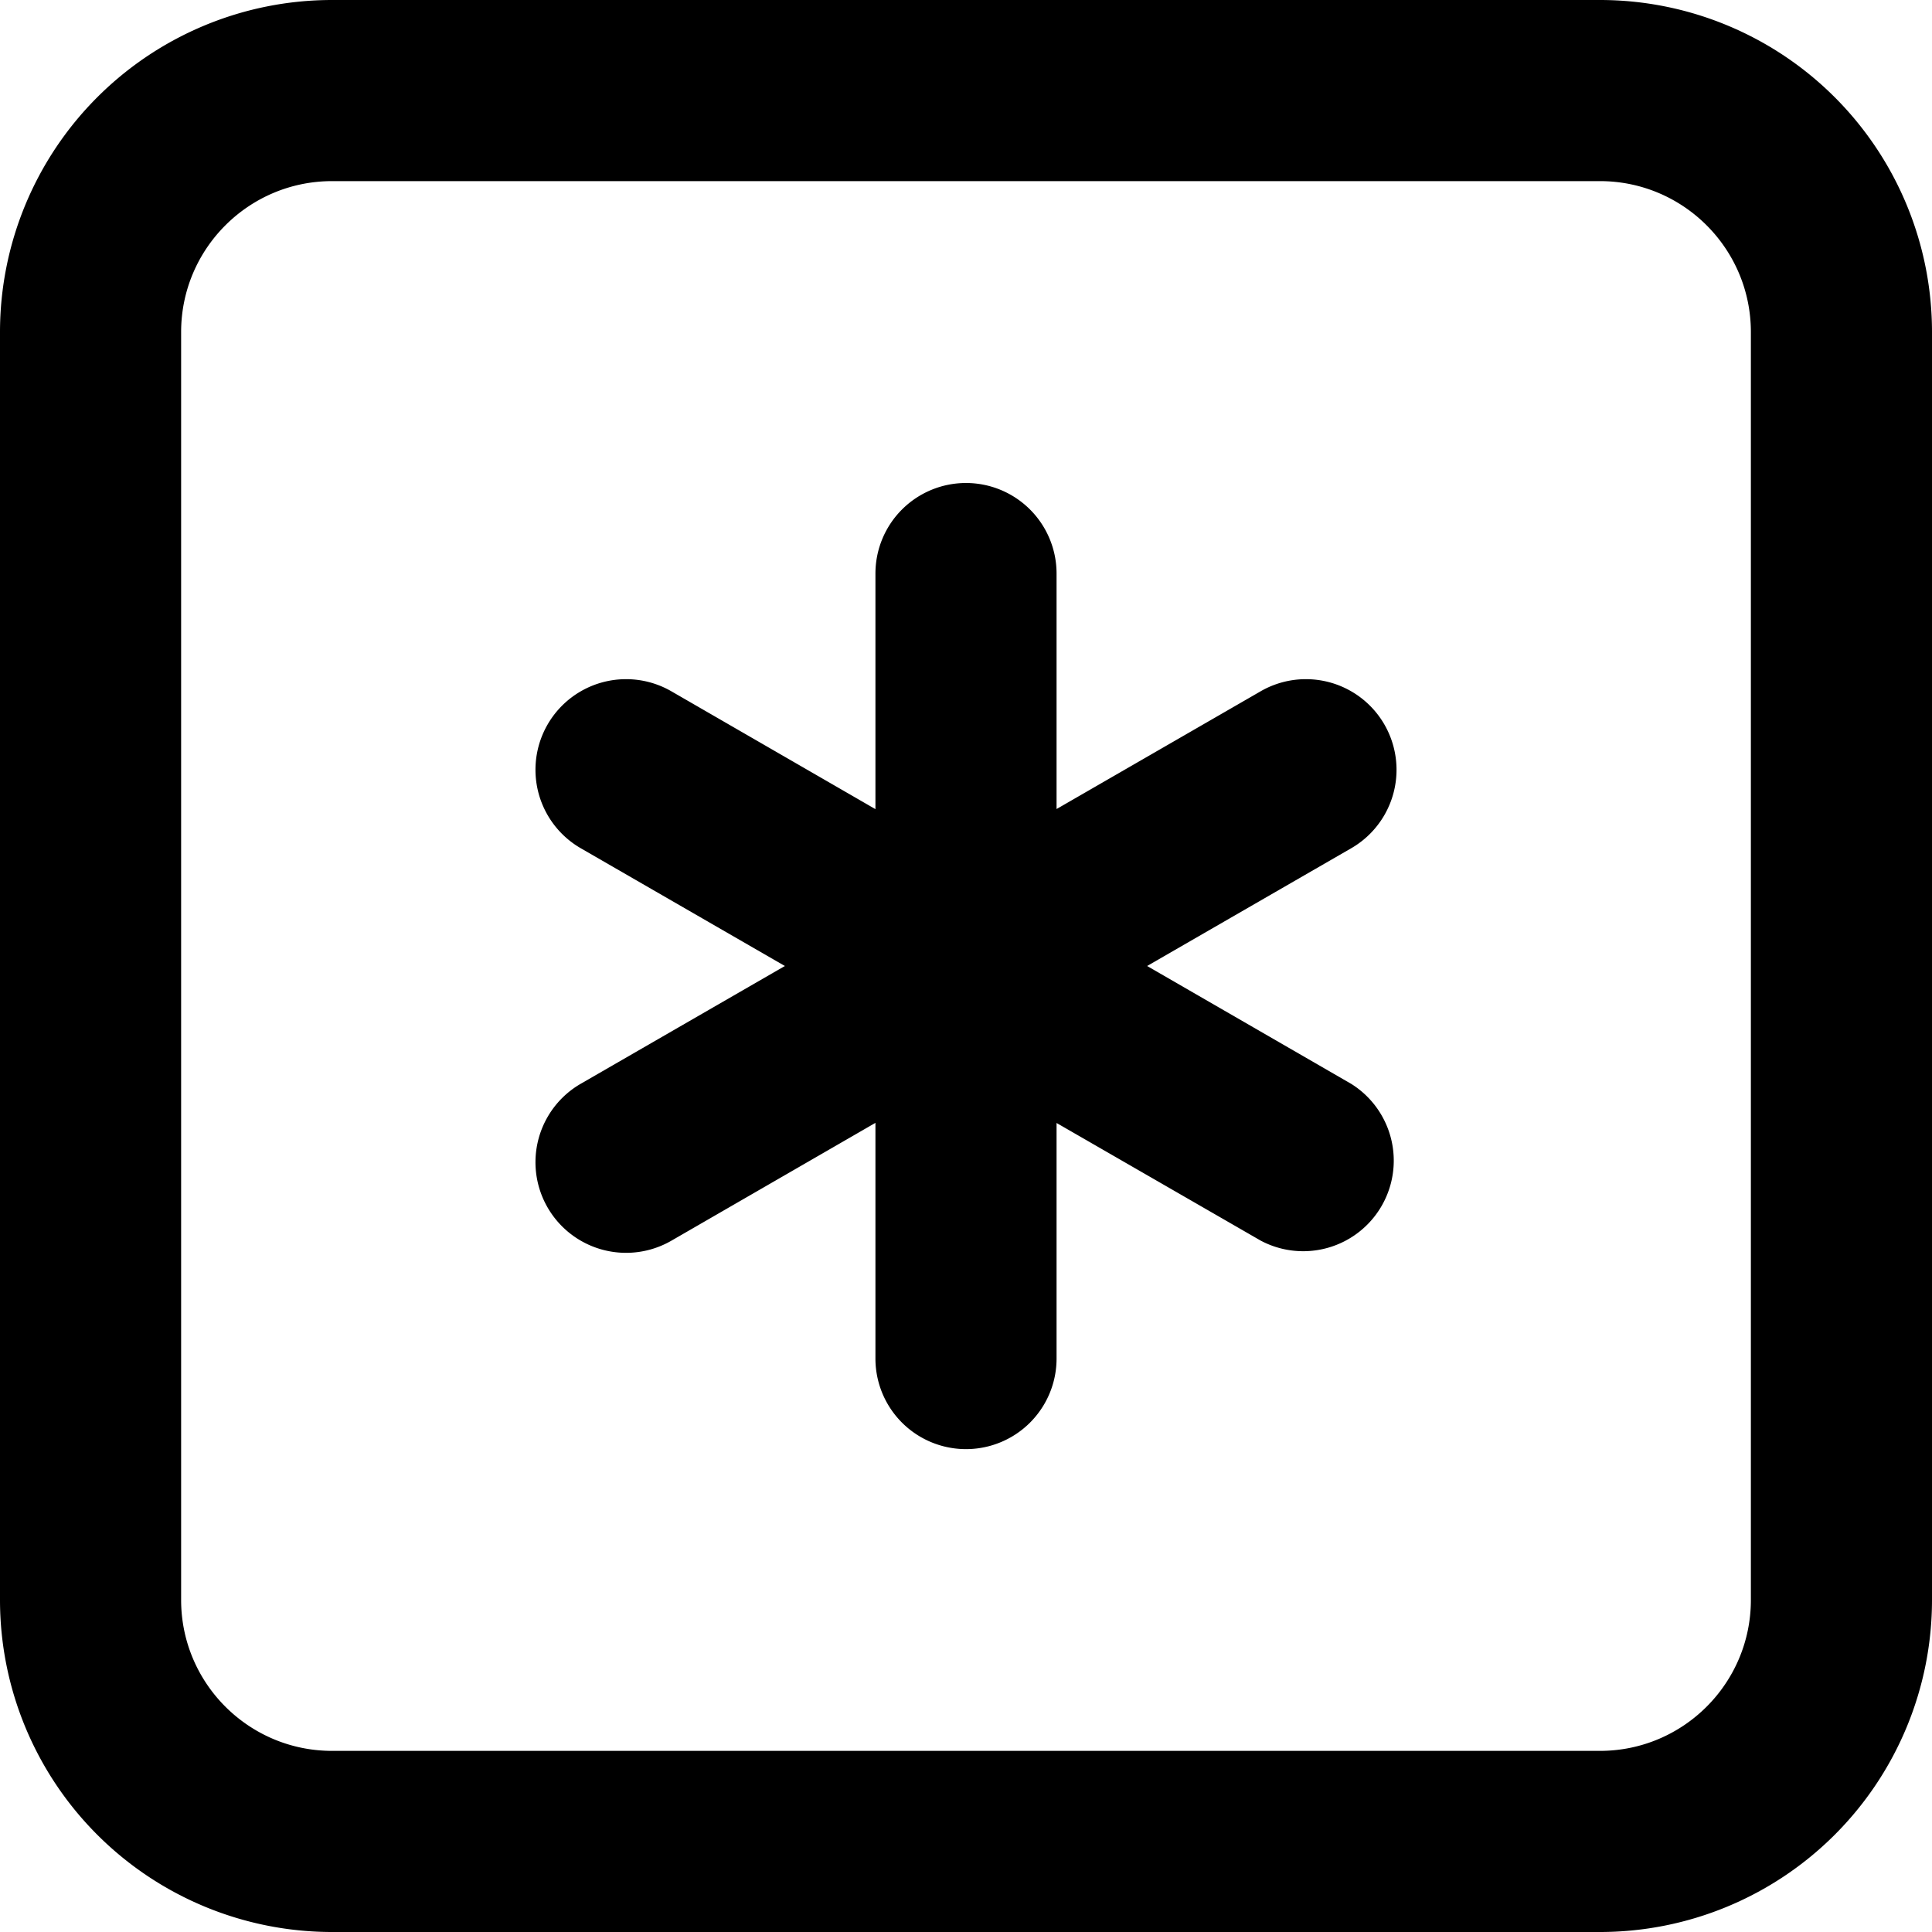
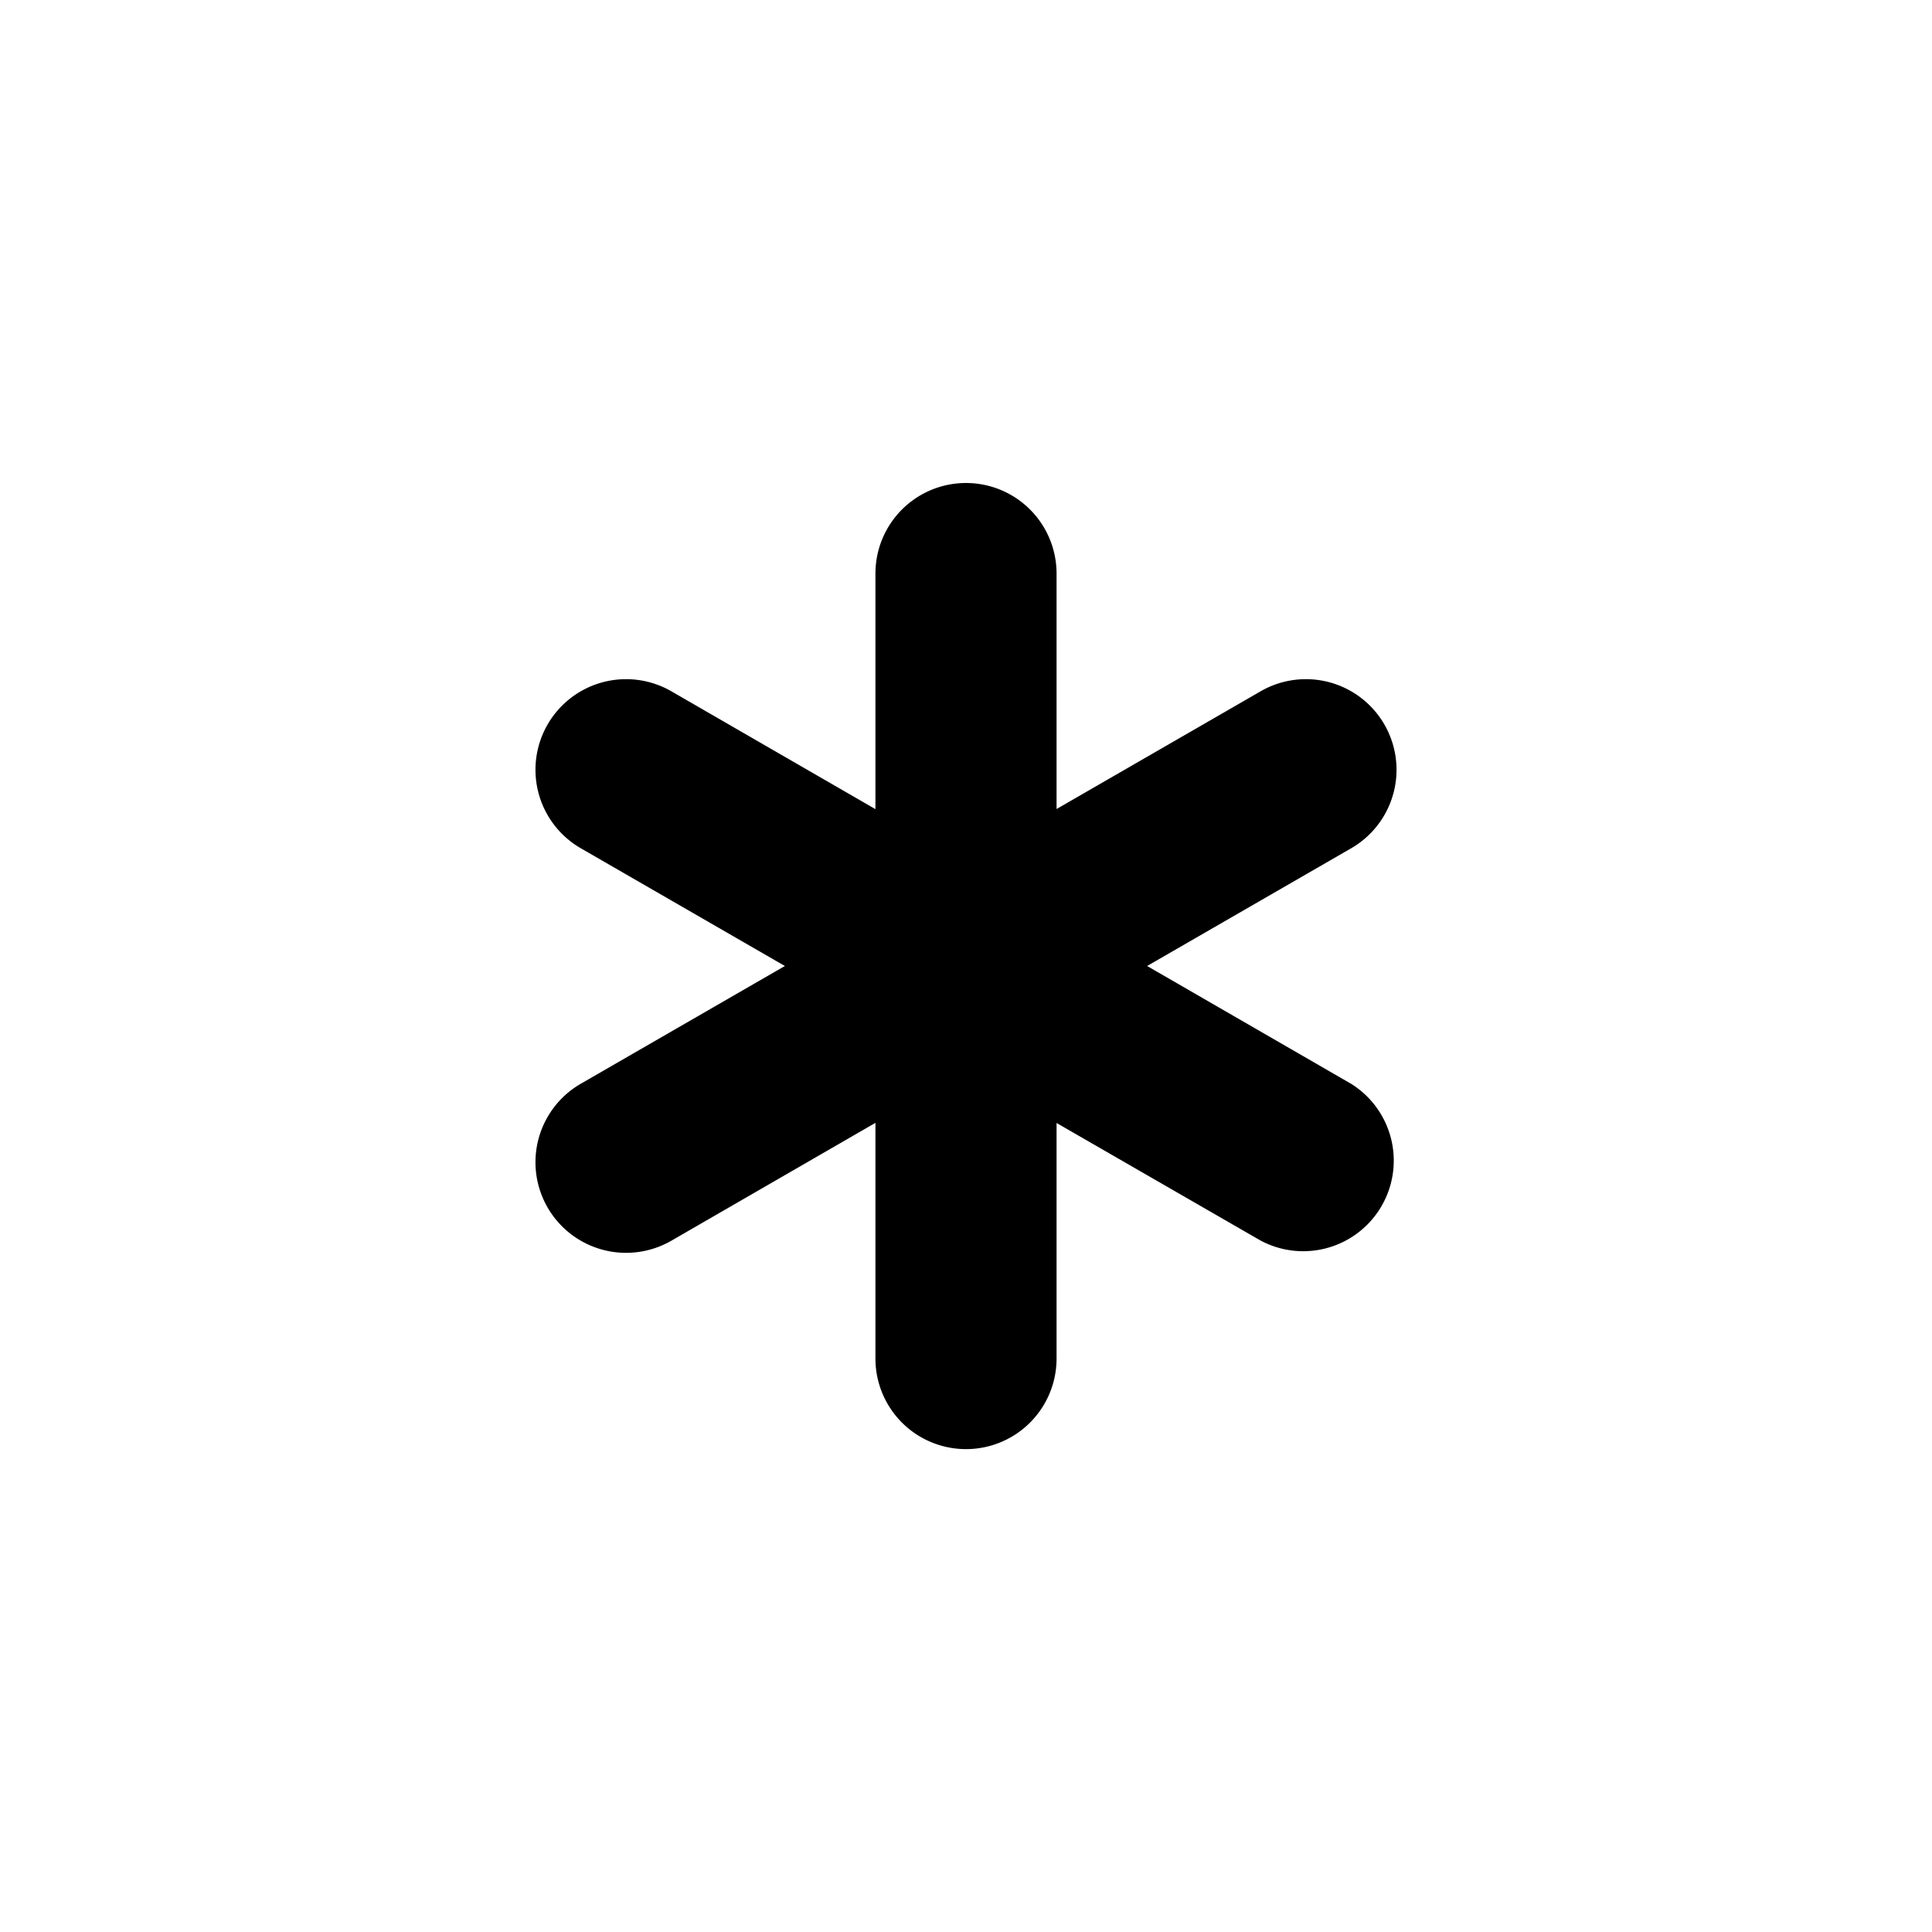
<svg viewBox="0 0 16 16" class="svg octicon-key-asterisk" width="16" height="16" aria-hidden="true">
-   <path d="M0 2.75A2.75 2.75 0 0 1 2.75 0h10.5A2.75 2.75 0 0 1 16 2.75v10.5A2.75 2.75 0 0 1 13.25 16H2.75A2.75 2.75 0 0 1 0 13.25ZM2.75 1.5c-.69 0-1.25.56-1.25 1.25v10.5c0 .69.56 1.25 1.25 1.25h10.5c.69 0 1.25-.56 1.25-1.25V2.75c0-.69-.56-1.25-1.25-1.25Z" />
  <path d="M8 4a.75.75 0 0 1 .75.75V6.7l1.69-.975a.75.75 0 0 1 .75 1.3L9.5 8l1.69.976a.75.75 0 0 1-.75 1.298L8.75 9.3v1.951a.75.75 0 0 1-1.5 0V9.299l-1.69.976a.75.75 0 0 1-.75-1.3L6.5 8l-1.69-.975a.75.75 0 0 1 .75-1.3l1.69.976V4.75A.75.75 0 0 1 8 4Z" />
</svg>